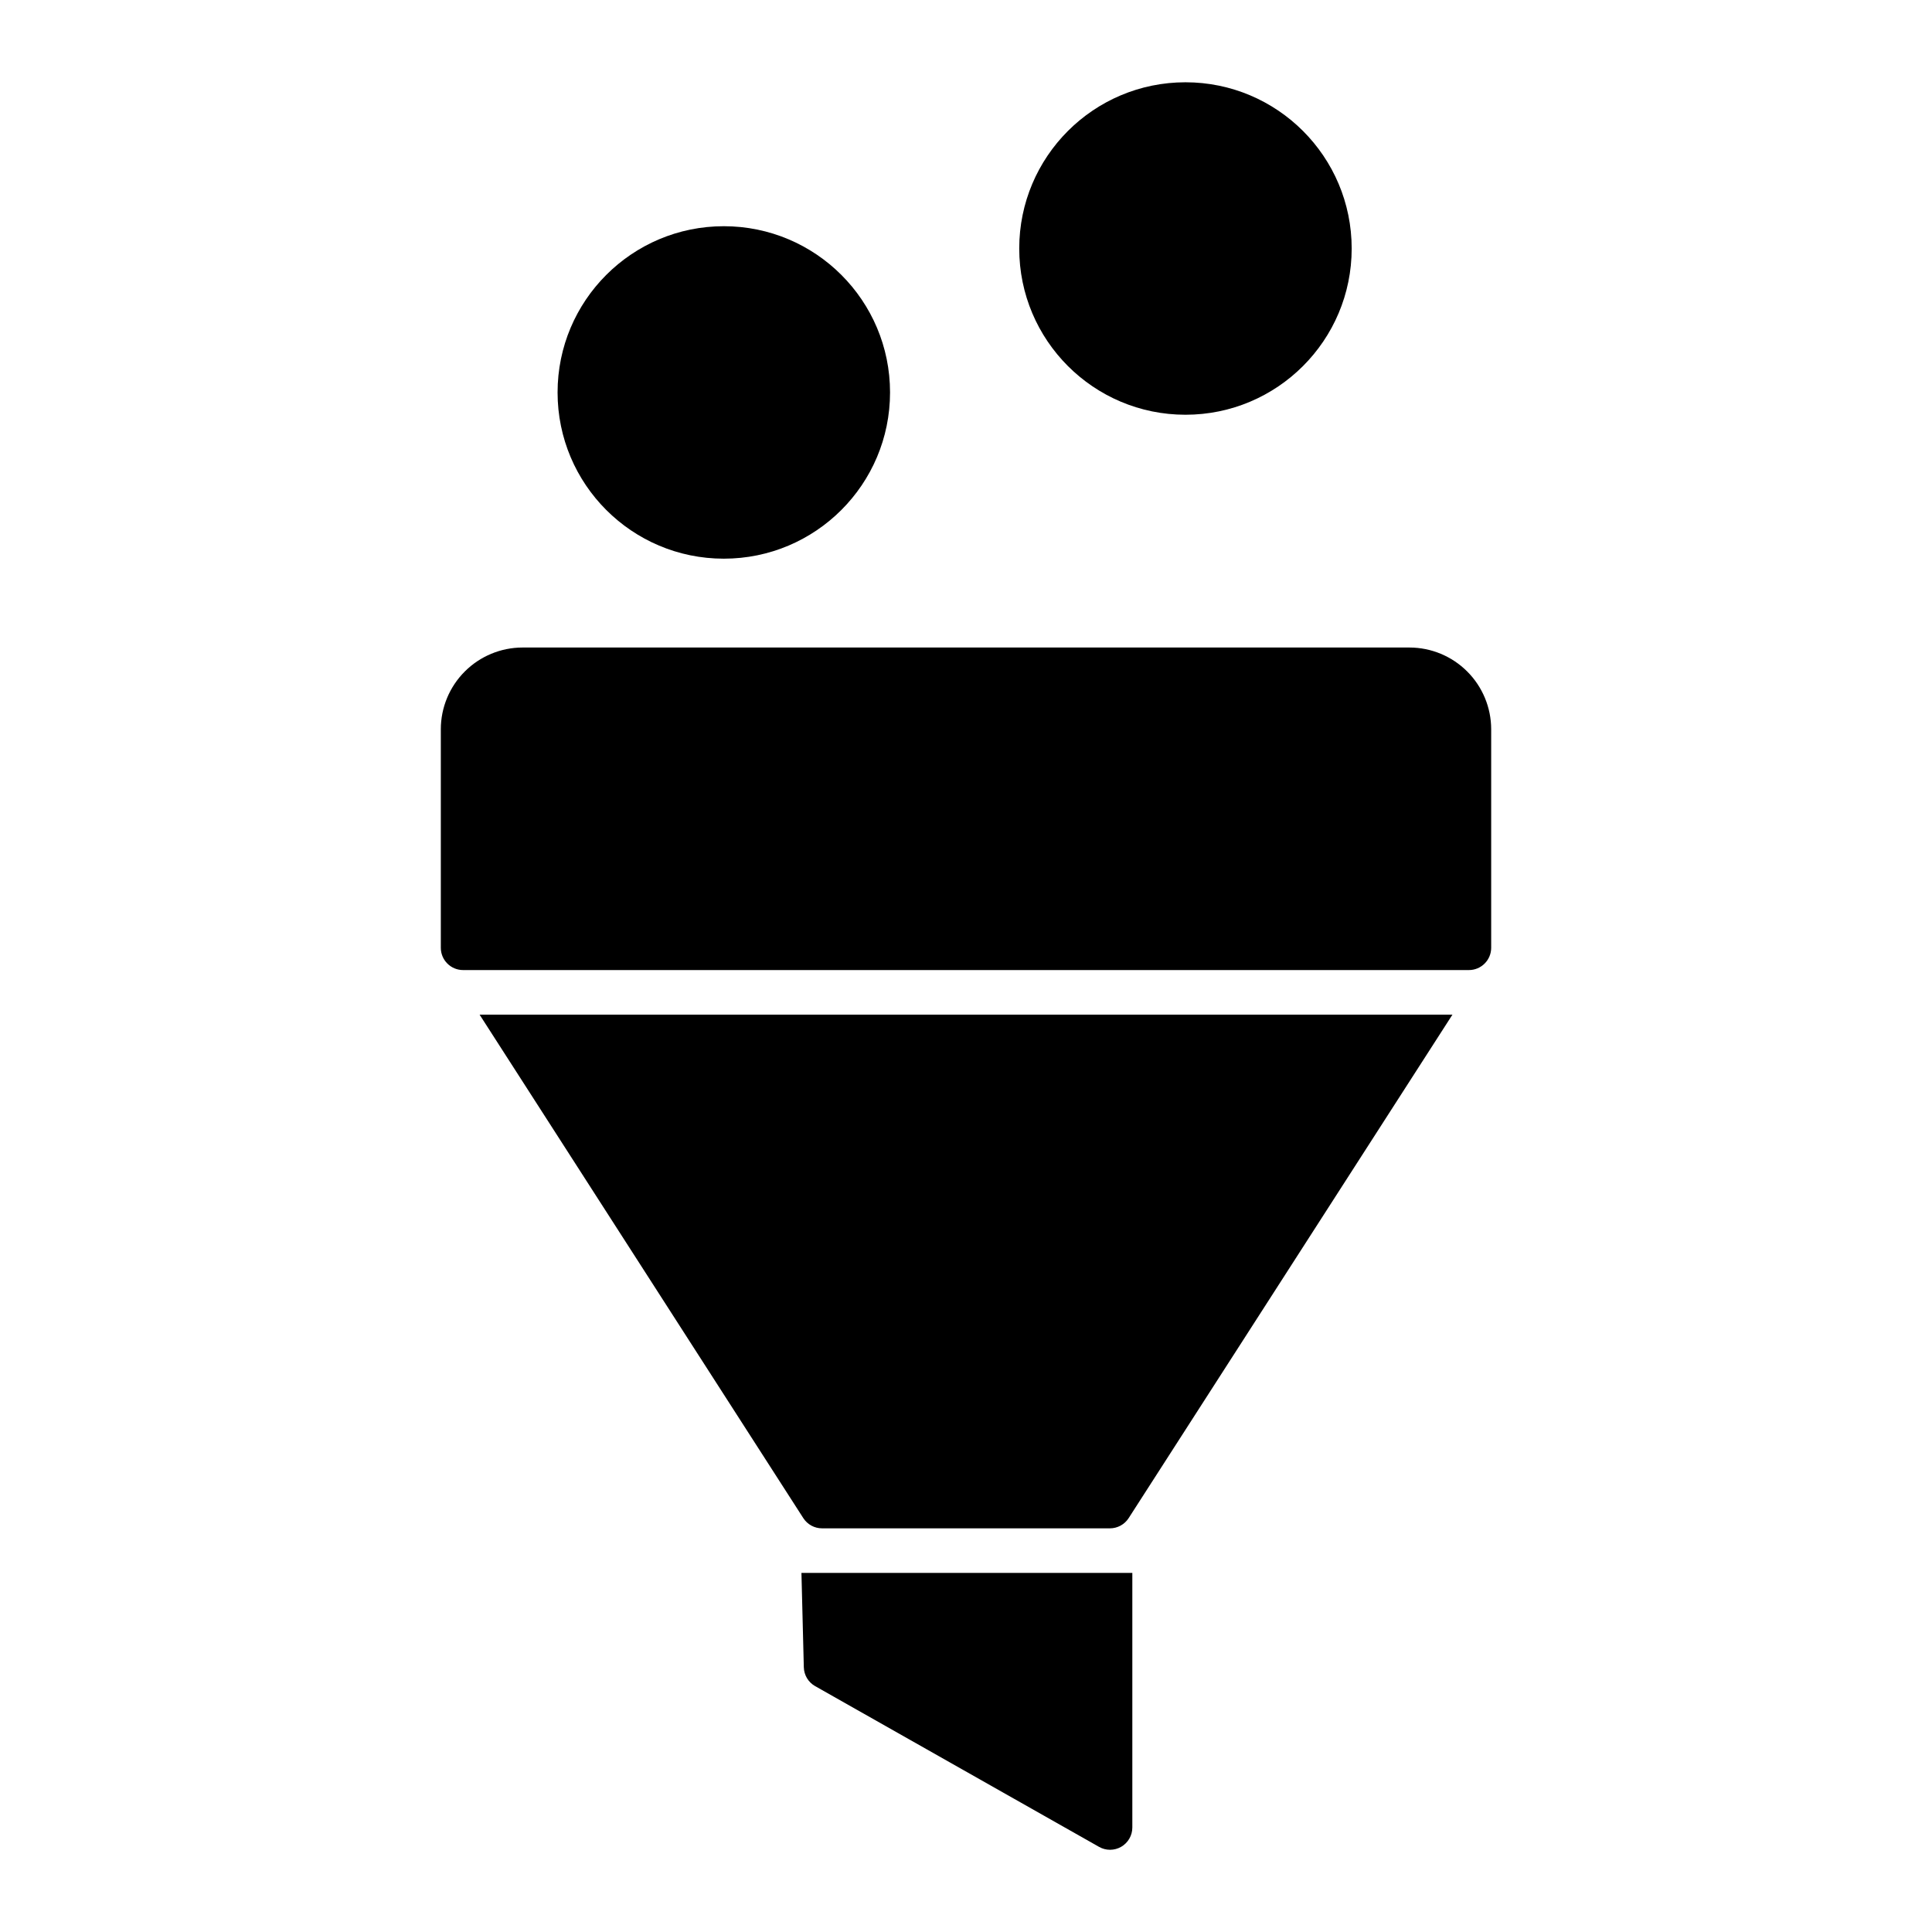
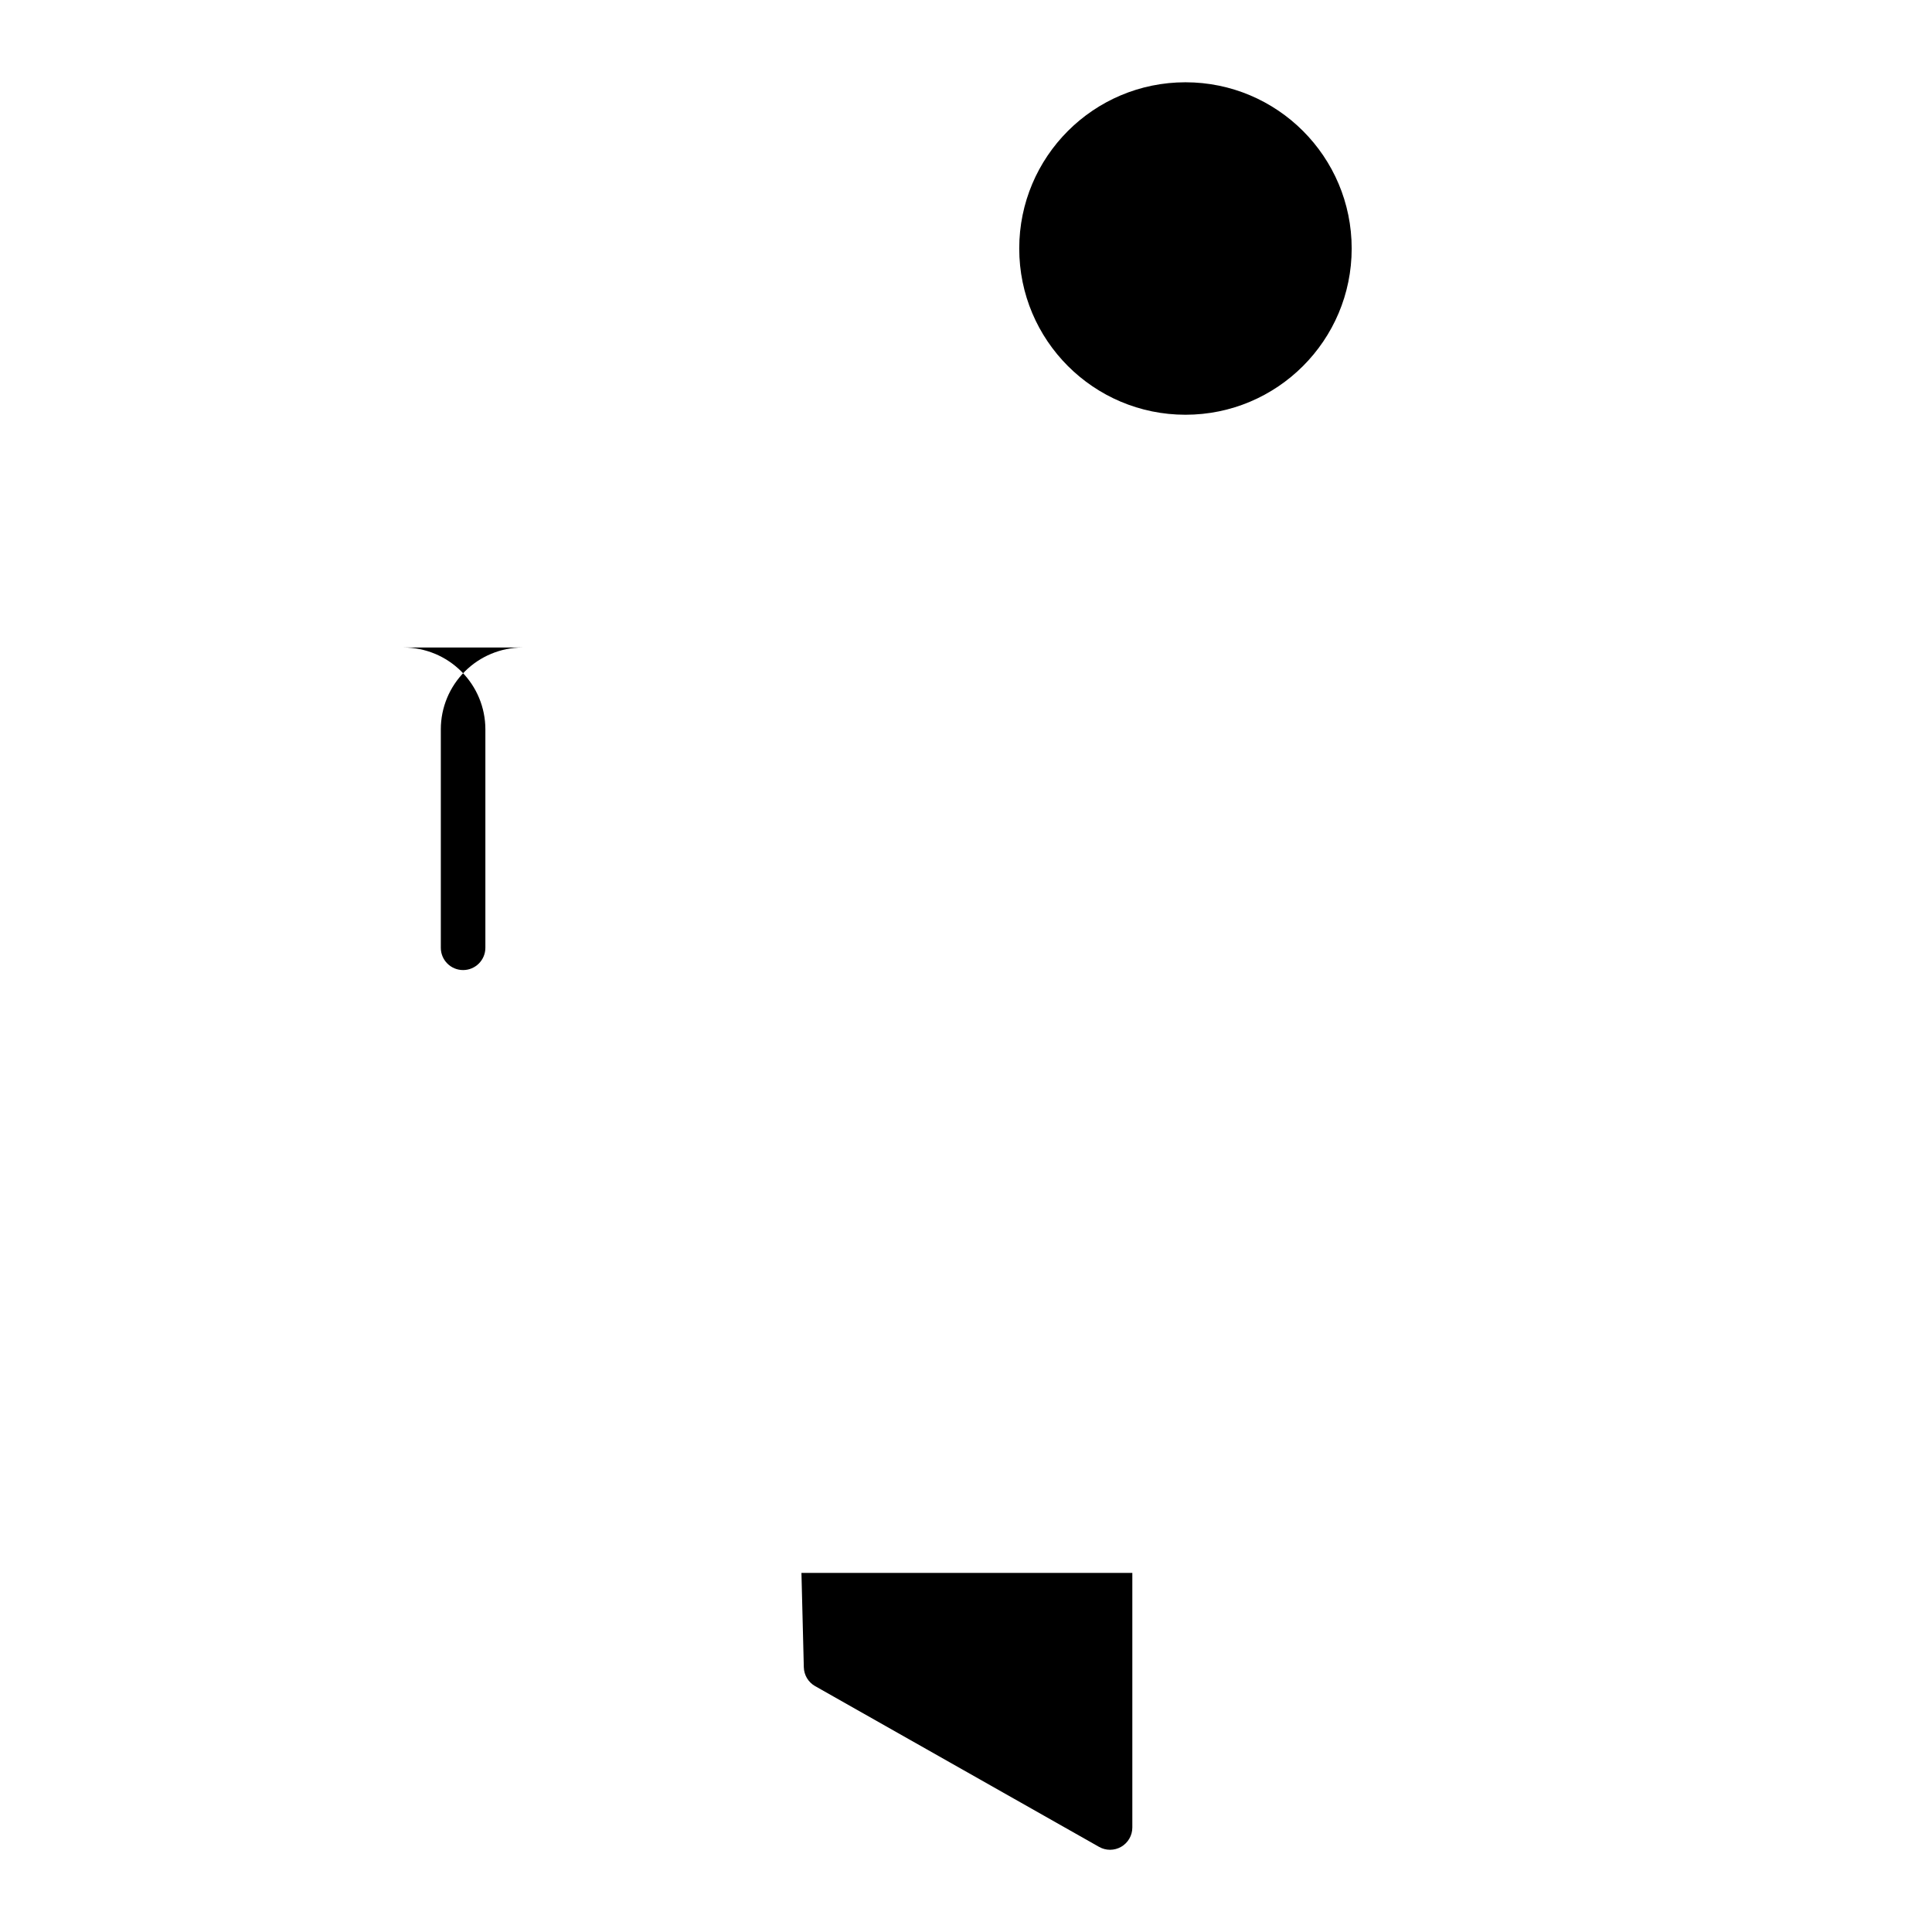
<svg xmlns="http://www.w3.org/2000/svg" fill="#000000" width="800px" height="800px" version="1.1" viewBox="144 144 512 512">
  <g>
-     <path d="m517.53 315.6h-235.06c-5.738 0.008-11.238 2.293-15.297 6.352s-6.344 9.559-6.352 15.297v57.922c0 3.262 2.644 5.906 5.906 5.906h266.55c3.258 0 5.902-2.644 5.902-5.906v-57.922c-0.008-5.738-2.293-11.238-6.352-15.297-4.055-4.059-9.559-6.344-15.297-6.352z" />
-     <path d="m379.87 248c0 24.332-19.723 44.055-44.055 44.055-24.328 0-44.051-19.723-44.051-44.055 0-24.328 19.723-44.051 44.051-44.051 24.332 0 44.055 19.723 44.055 44.051" />
+     <path d="m517.53 315.6h-235.06c-5.738 0.008-11.238 2.293-15.297 6.352s-6.344 9.559-6.352 15.297v57.922c0 3.262 2.644 5.906 5.906 5.906c3.258 0 5.902-2.644 5.902-5.906v-57.922c-0.008-5.738-2.293-11.238-6.352-15.297-4.055-4.059-9.559-6.344-15.297-6.352z" />
    <path d="m502.21 209.86c0 24.328-19.723 44.051-44.051 44.051s-44.051-19.723-44.051-44.051c0-24.332 19.723-44.055 44.051-44.055s44.051 19.723 44.051 44.055" />
    <path d="m357.02 585.85c0.055 2.078 1.191 3.973 3 4.992l75.219 42.586c1.828 1.051 4.078 1.043 5.902-0.016 1.824-1.062 2.945-3.012 2.938-5.121v-67.457h-87.688z" />
-     <path d="m356.88 546.31c1.086 1.691 2.957 2.715 4.969 2.715h76.297-0.004c2.012 0 3.883-1.023 4.969-2.715l85.805-133.42h-257.82z" />
  </g>
</svg>